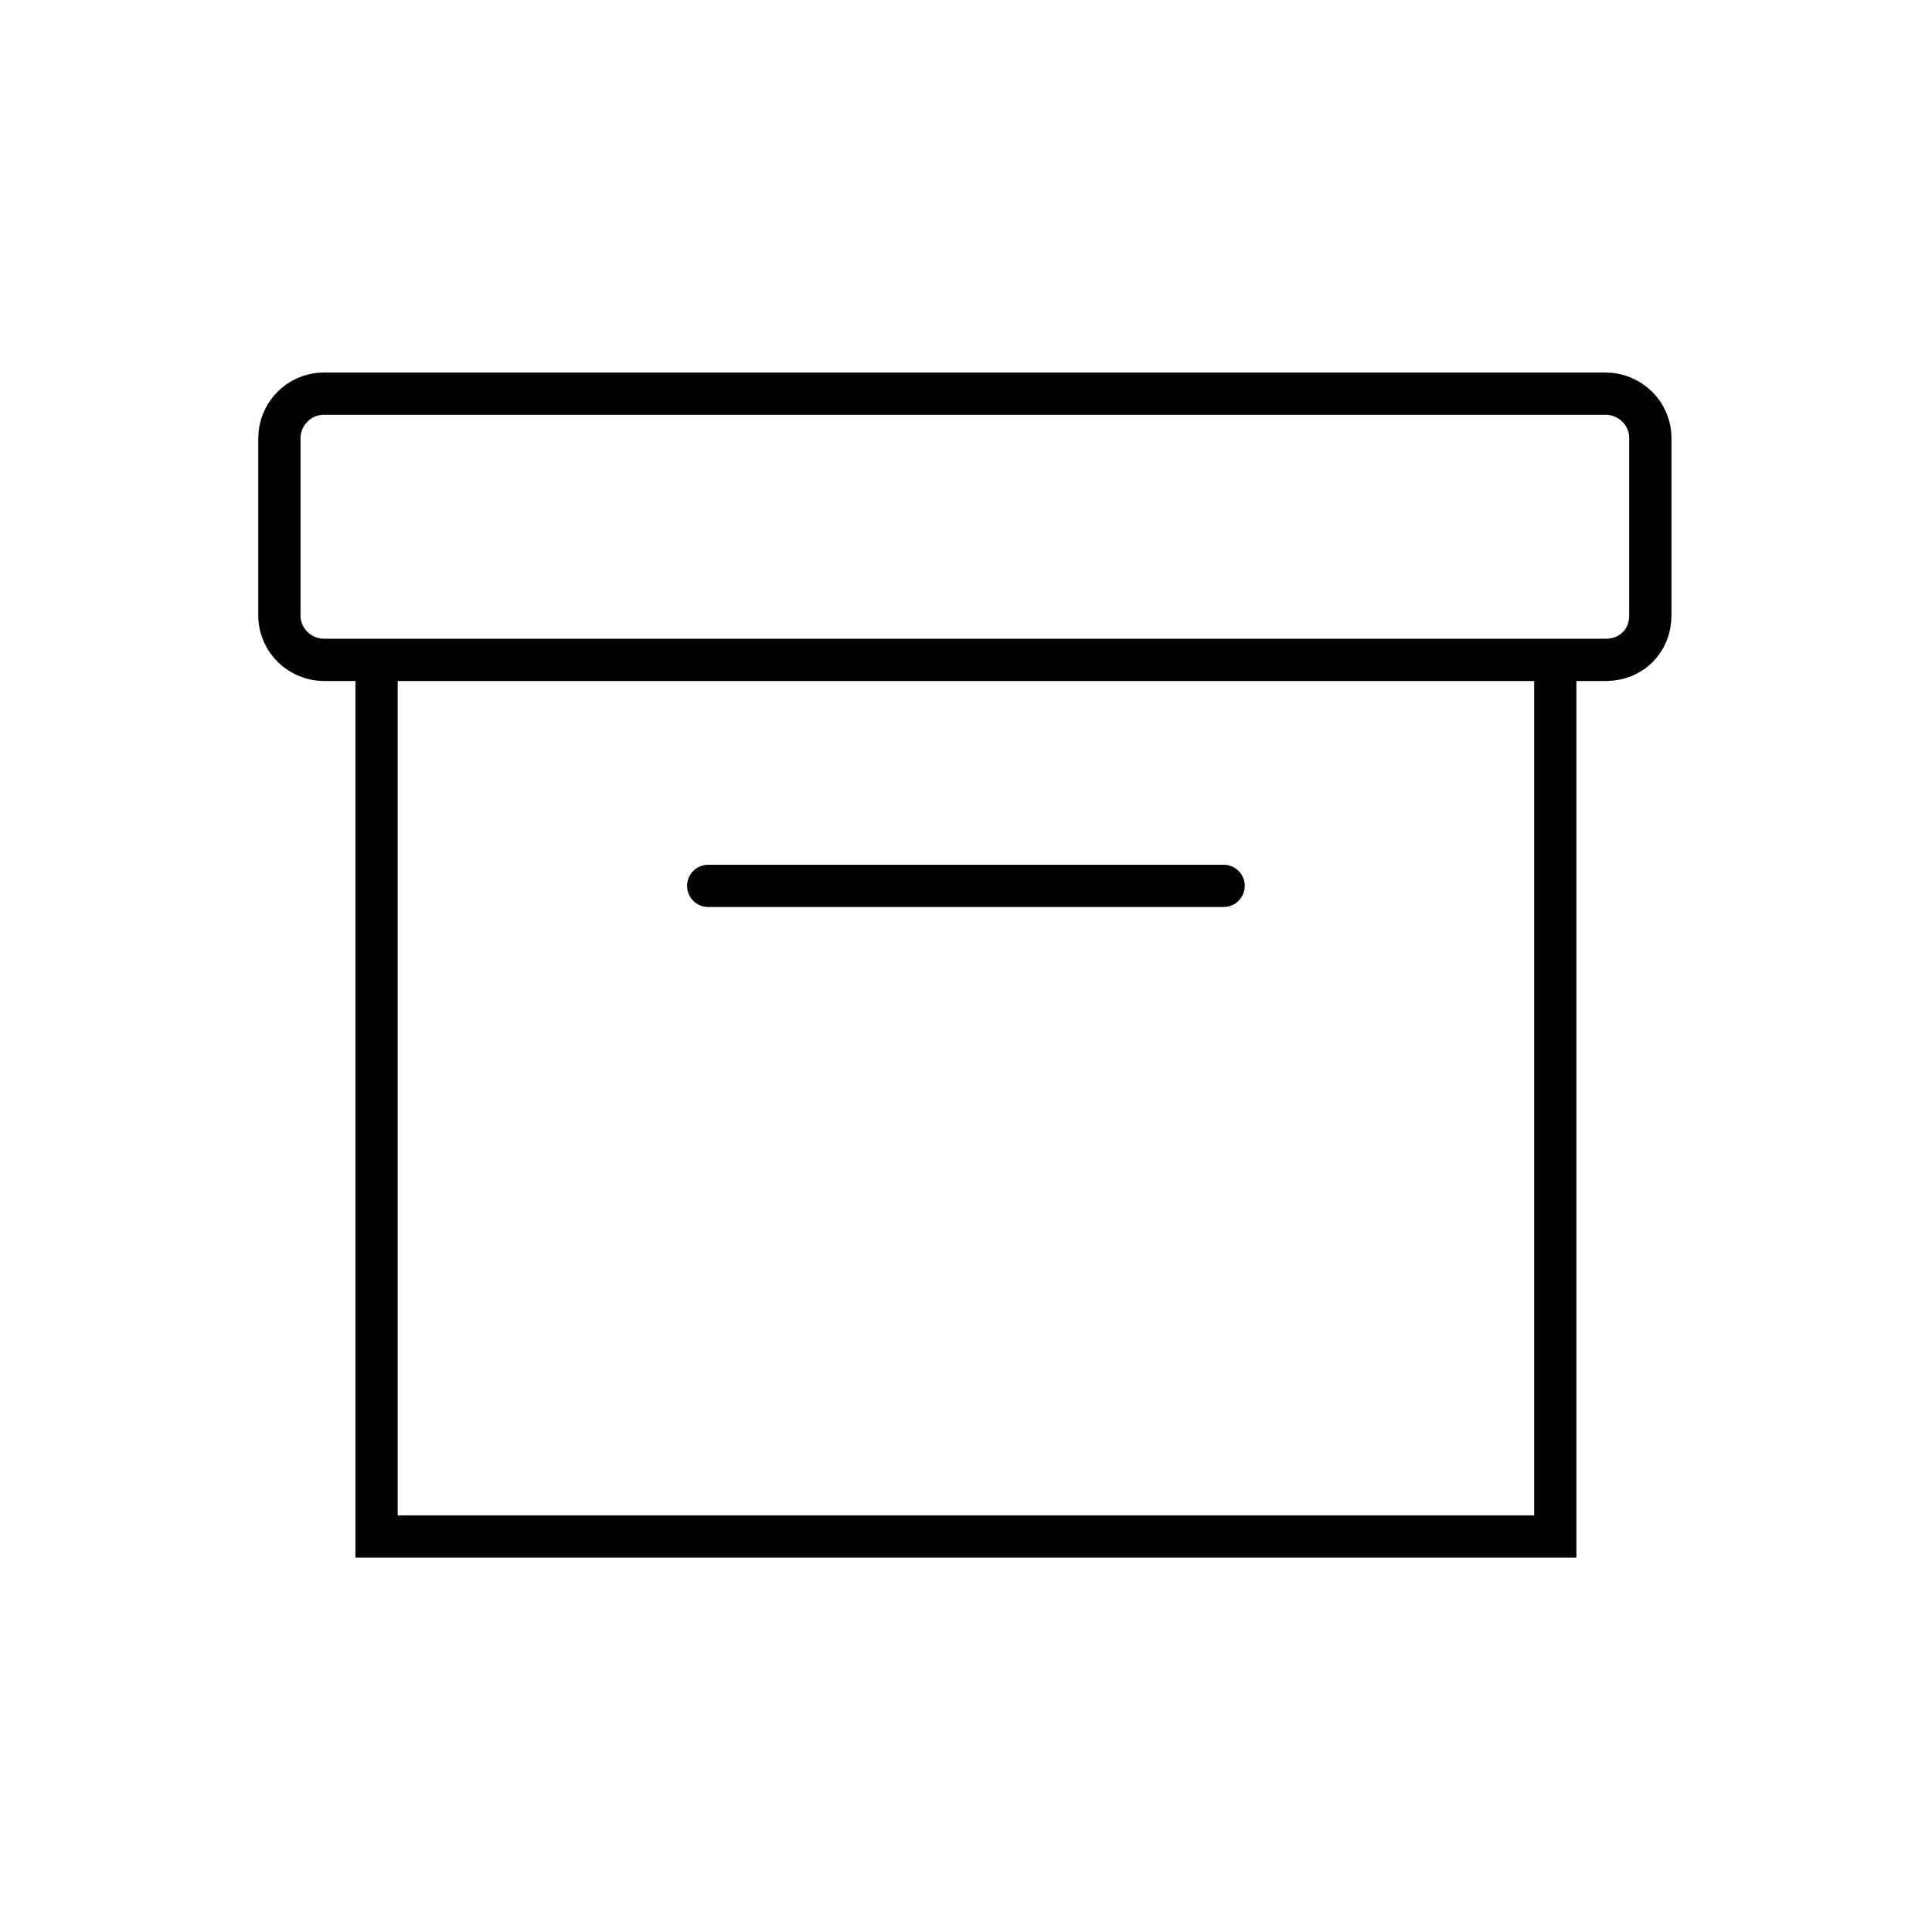
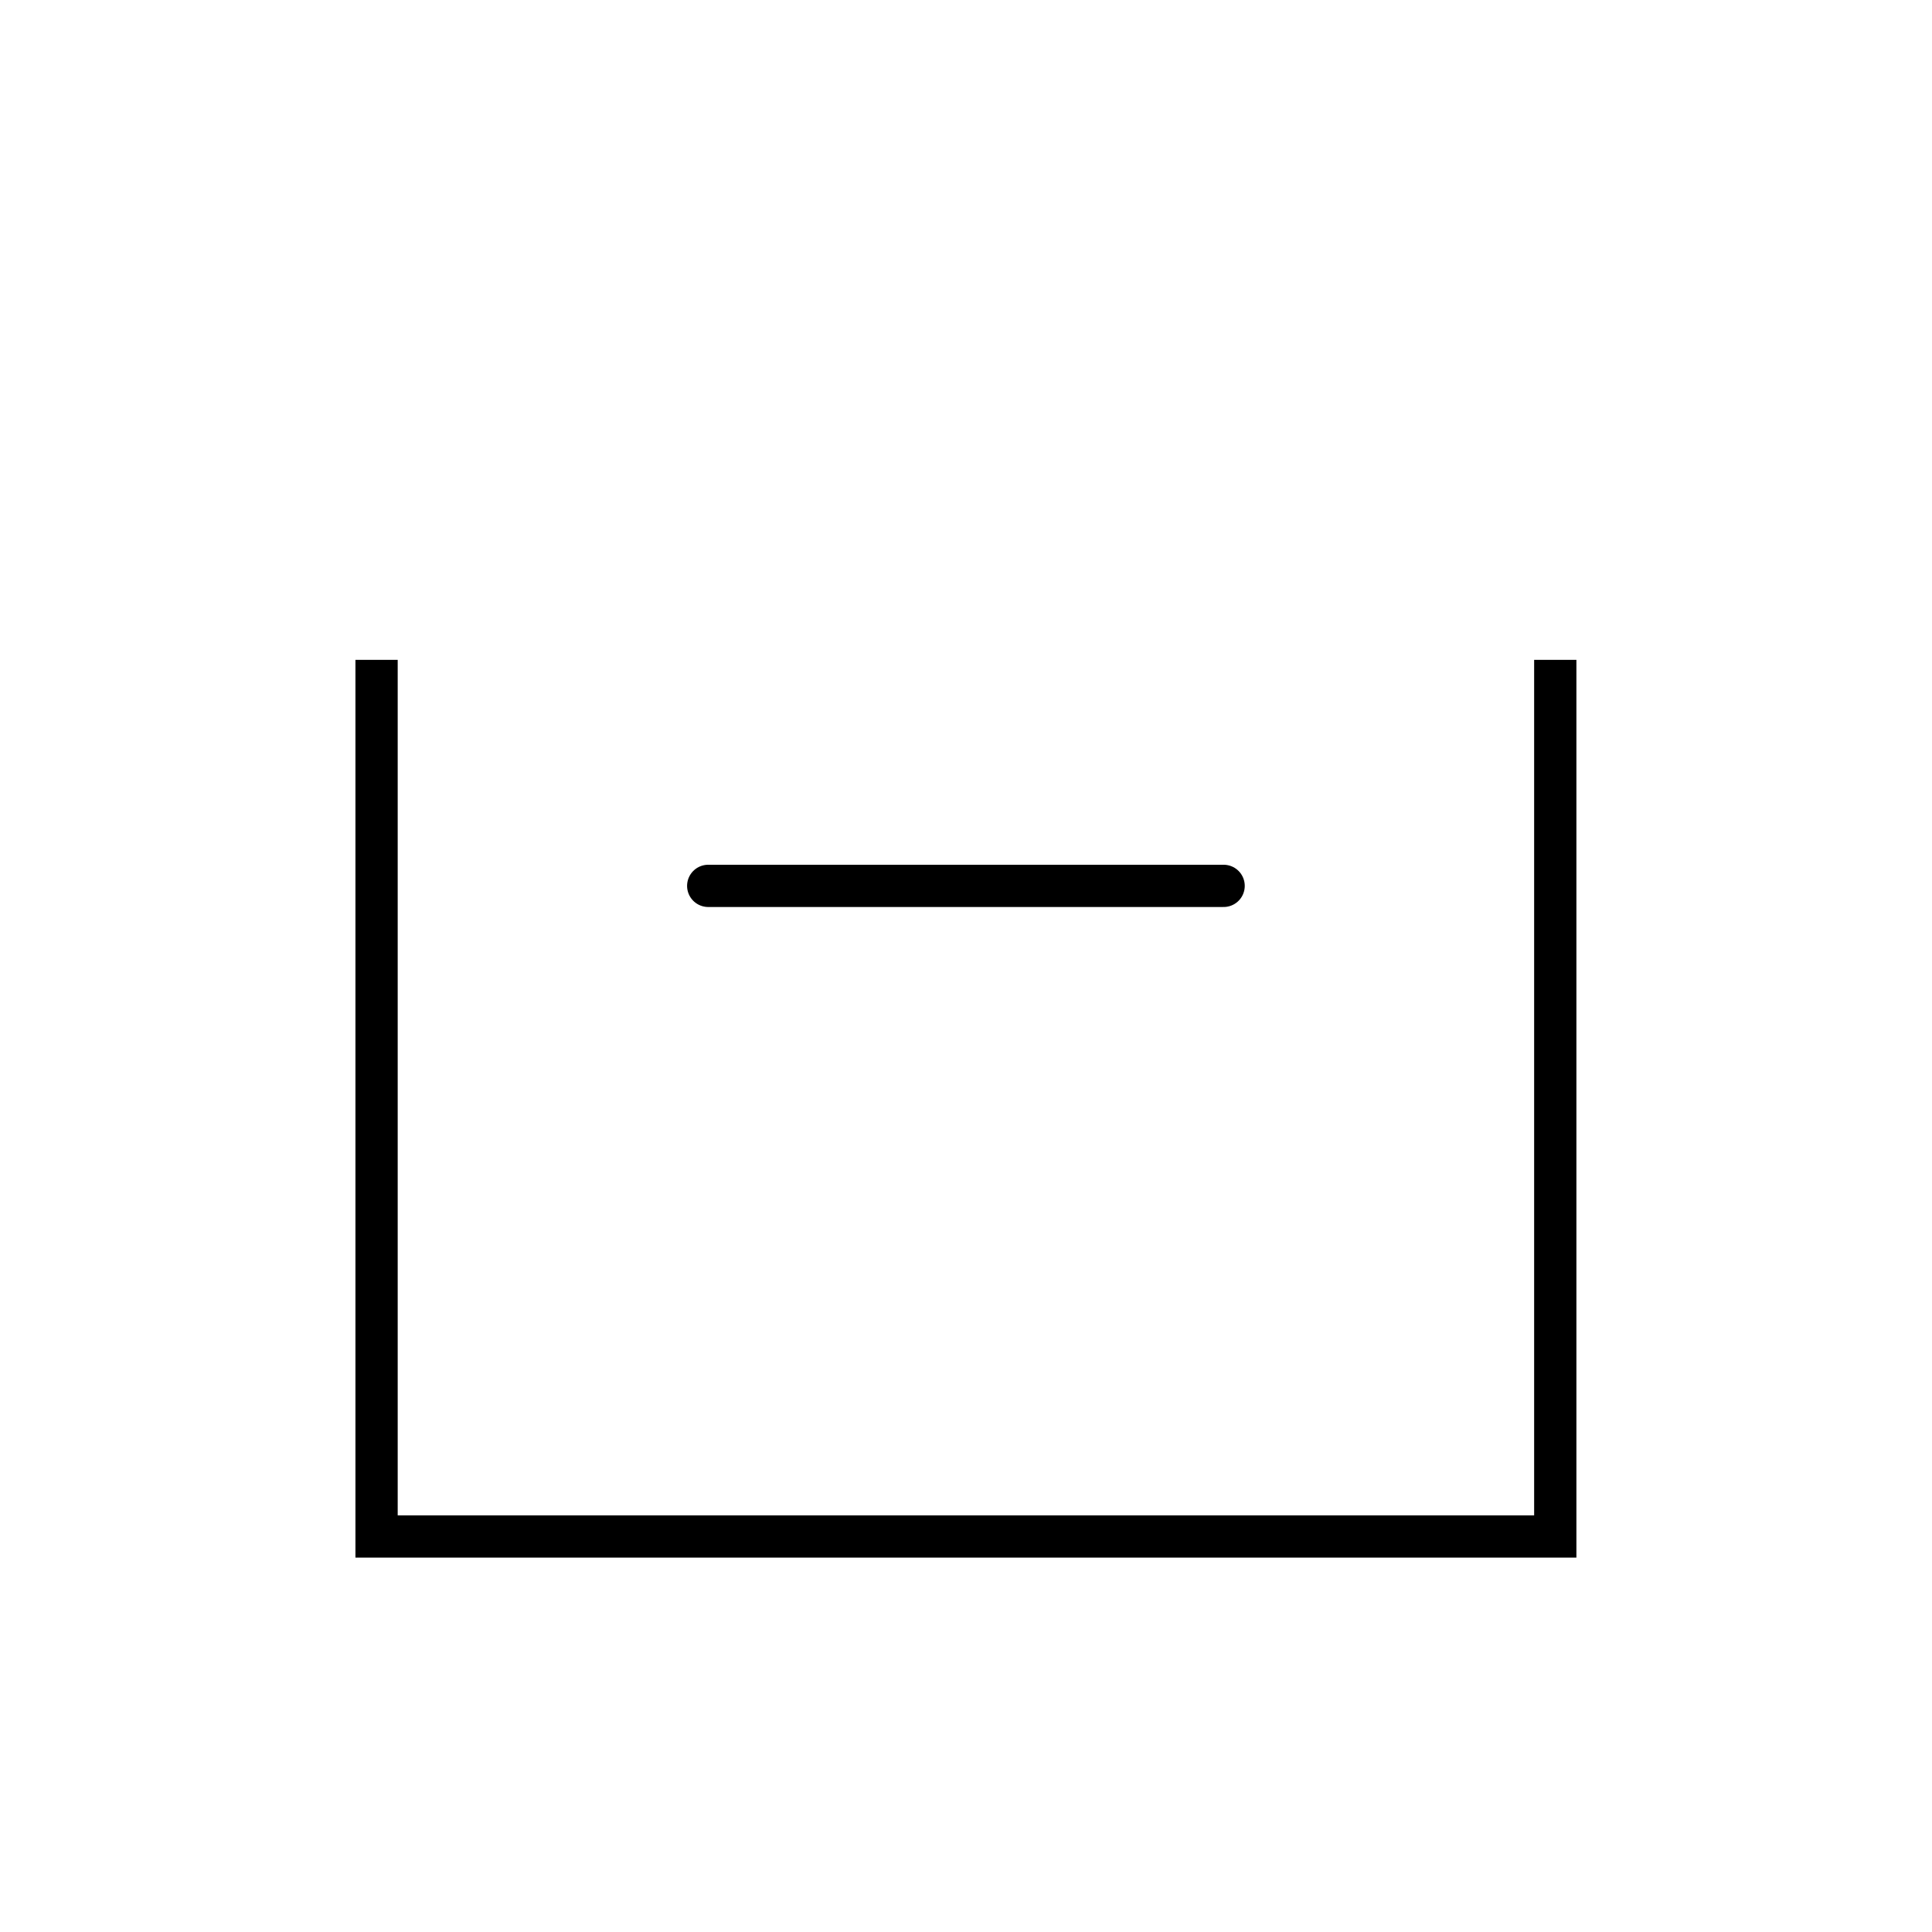
<svg xmlns="http://www.w3.org/2000/svg" width="800px" height="800px" version="1.1" viewBox="144 144 512 512">
  <defs>
    <clipPath id="a">
-       <path d="m148.09 148.09h503.81v329.91h-503.81z" />
-     </clipPath>
+       </clipPath>
  </defs>
  <path transform="matrix(5.598 0 0 5.598 2577.6 -1173)" d="m-361.1 266.5v41.5h-55.8v-41.5" fill="none" stroke="#000000" stroke-miterlimit="10" stroke-width="2" />
  <g clip-path="url(#a)">
    <path transform="matrix(5.598 0 0 5.598 2577.6 -1173)" d="m-358.7 266.5h-60.7c-1.1 0-2.1-0.9-2.1-2.1v-8.4c0-1.1 0.9-2.1 2.1-2.1h60.7c1.1 0 2.1 0.9 2.1 2.1v8.4c6.98e-4 1.2-0.899 2.1-2.1 2.1z" fill="none" stroke="#000000" stroke-miterlimit="10" stroke-width="2" />
  </g>
  <path transform="matrix(5.598 0 0 5.598 2577.6 -1173)" d="m-401.2 277.2h24.4" fill="none" stroke="#000000" stroke-linecap="round" stroke-linejoin="round" stroke-miterlimit="10" stroke-width="2" />
</svg>